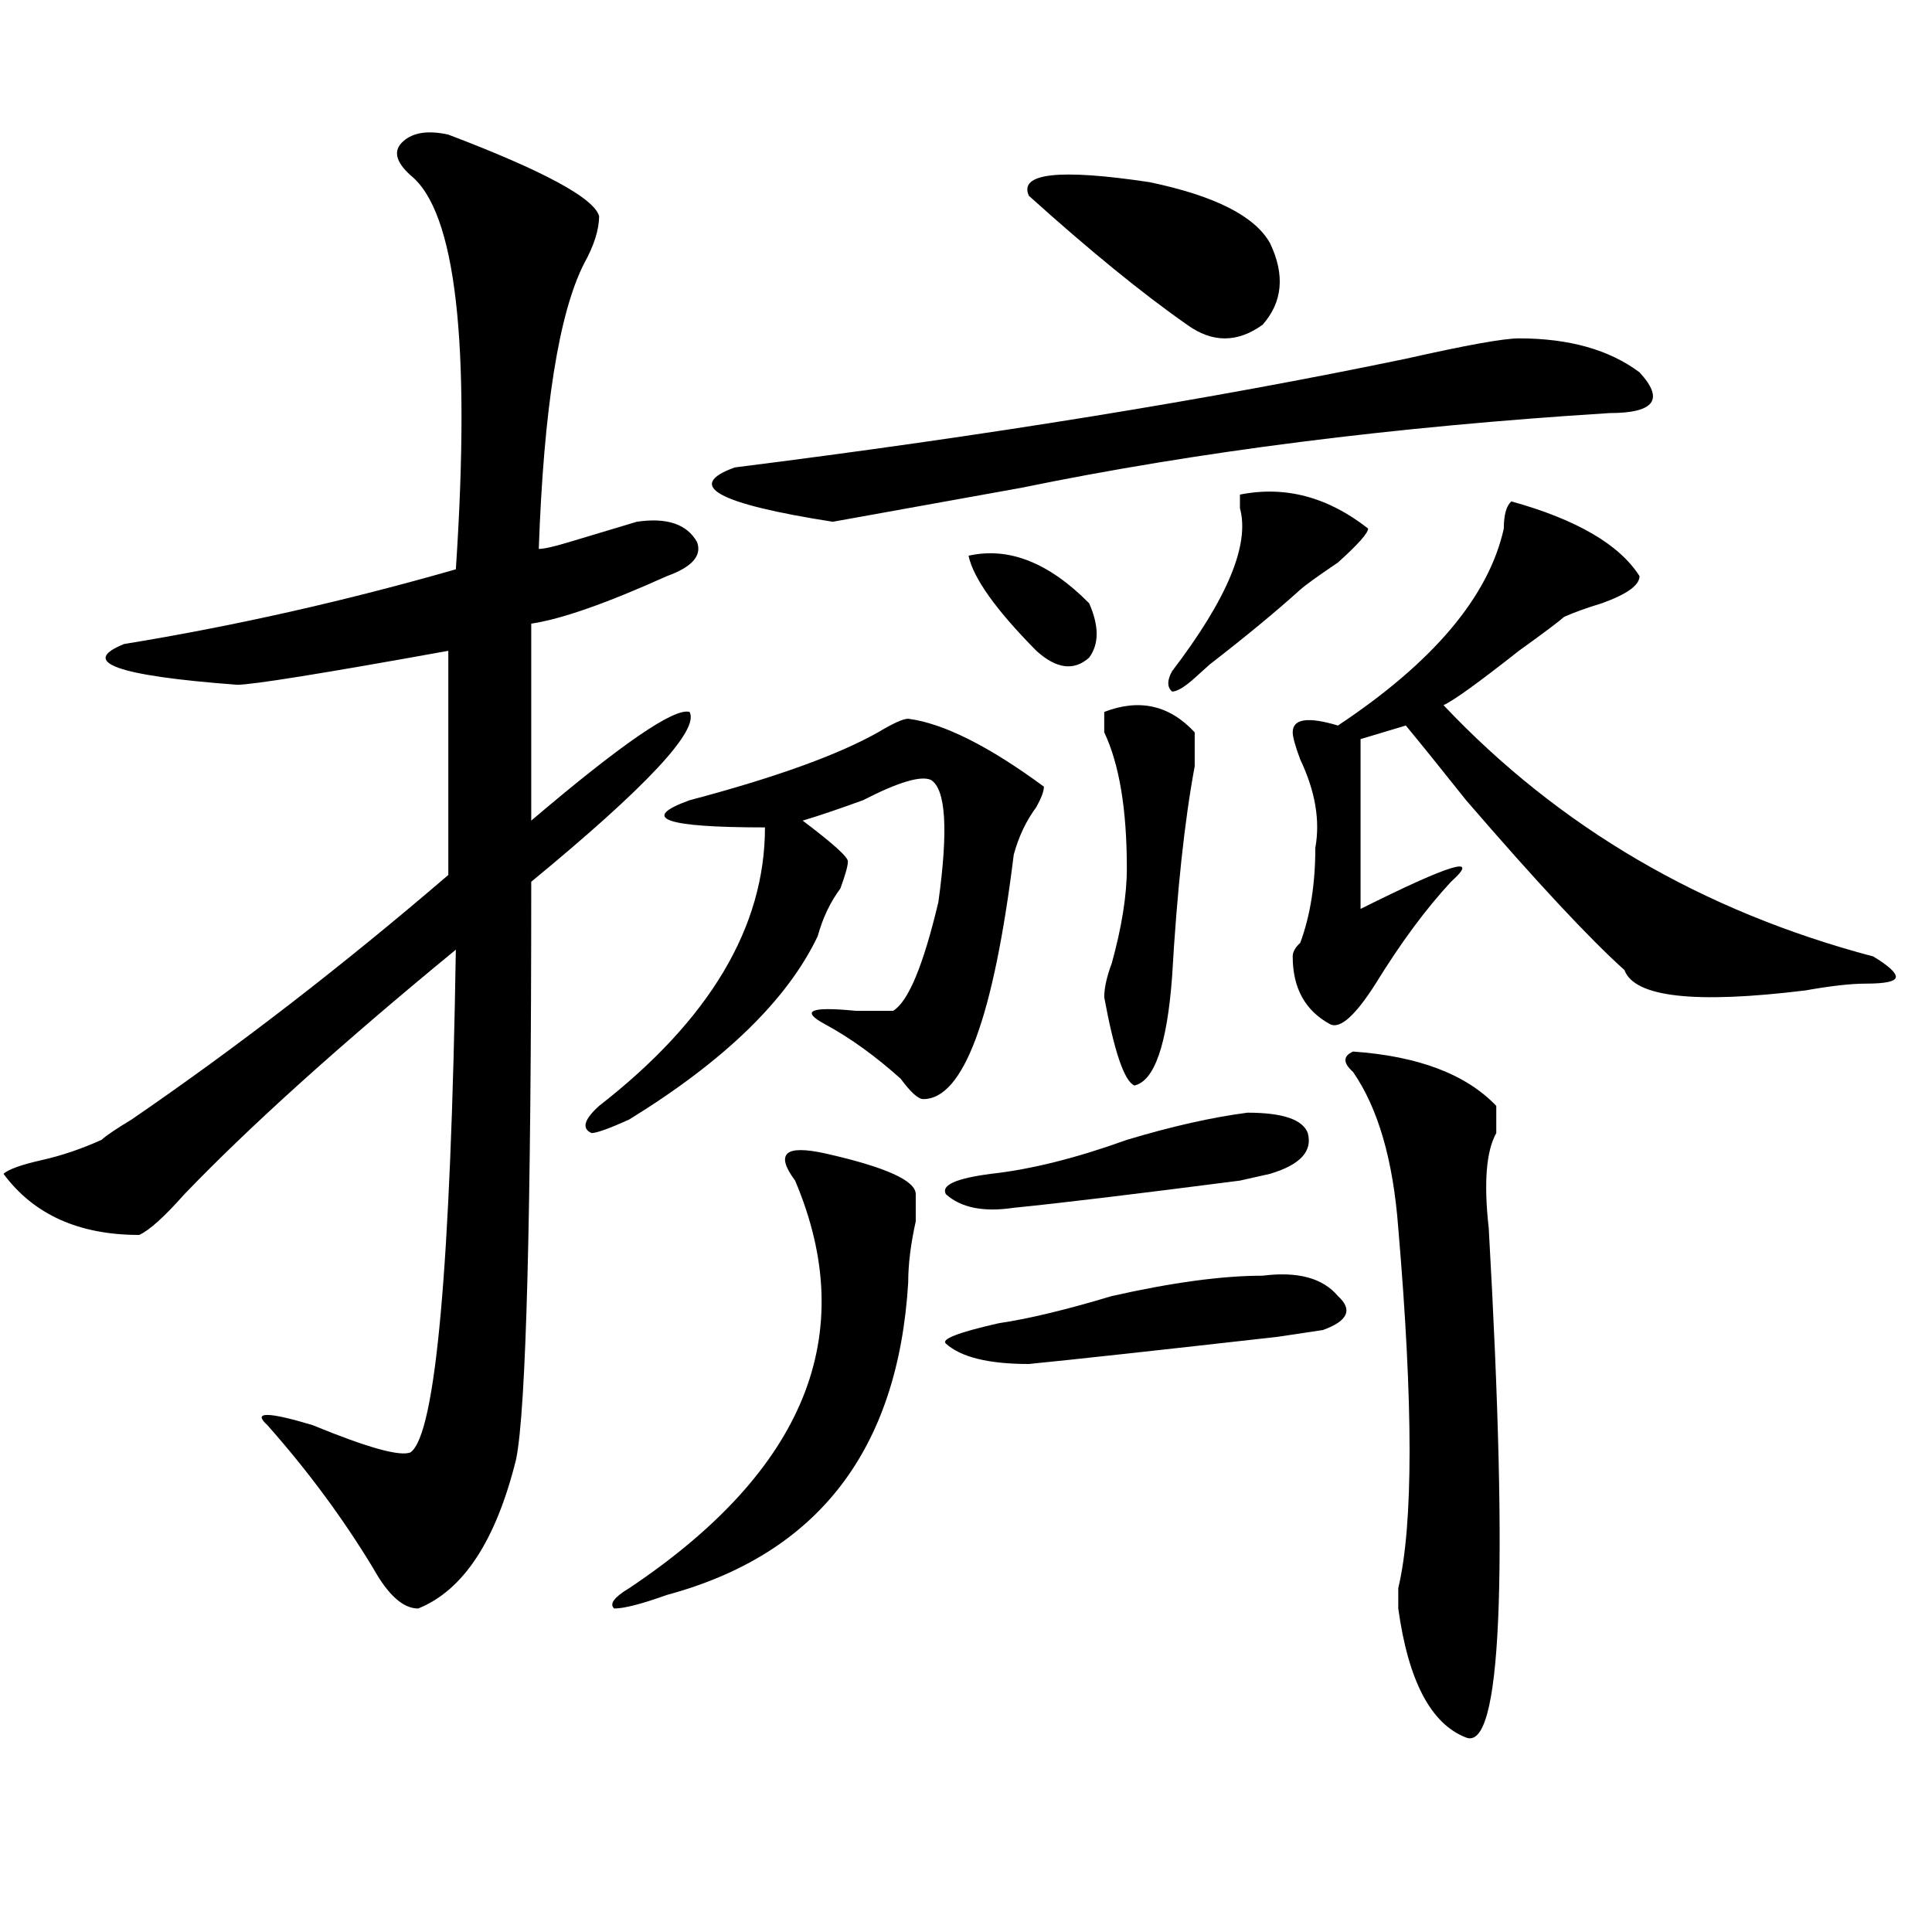
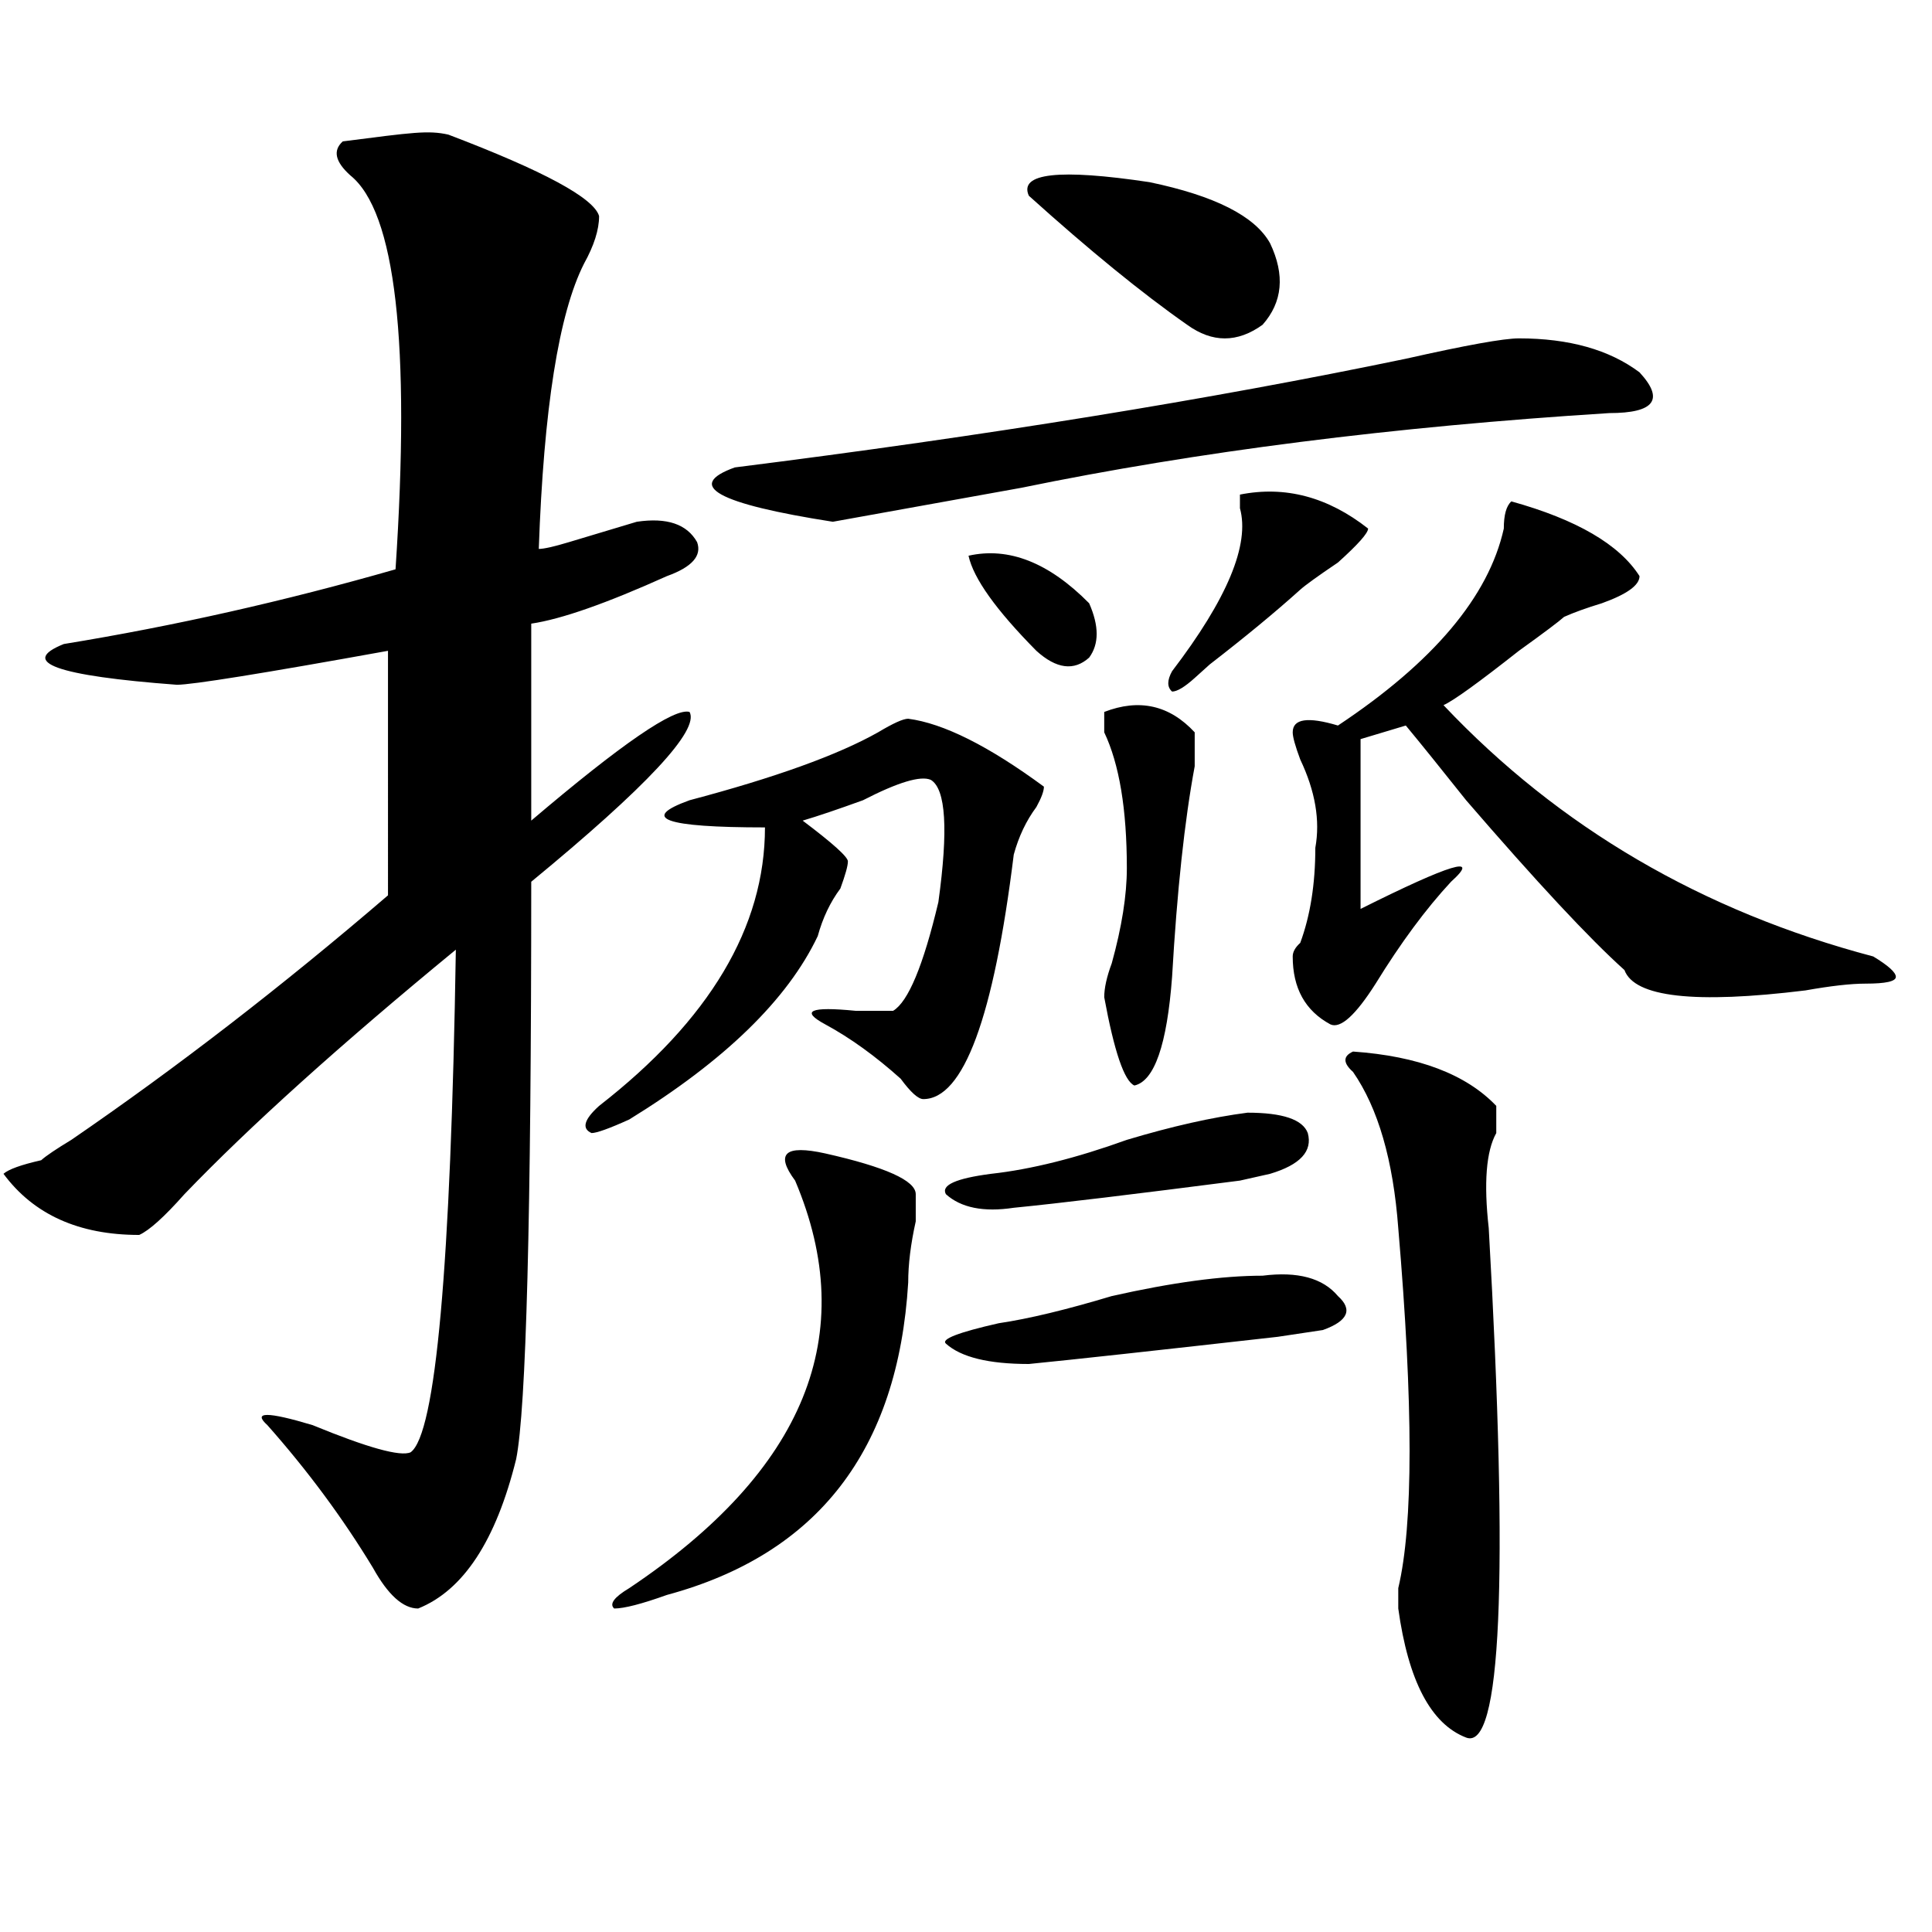
<svg xmlns="http://www.w3.org/2000/svg" version="1.1" id="图层_1" x="0px" y="0px" width="1000px" height="1000px" viewBox="0 0 1000 1000" enable-background="new 0 0 1000 1000" xml:space="preserve">
-   <path d="M232.043,69.672c49.389,18.786,75.425,32.849,78.047,42.188c0,7.031-2.622,15.271-7.805,24.609  c-13.049,25.817-20.854,75.036-23.414,147.656c2.561,0,7.805-1.153,15.609-3.516c15.609-4.669,27.316-8.185,35.121-10.547  c15.609-2.307,25.975,1.209,31.219,10.547c2.561,7.031-2.622,12.909-15.609,17.578c-31.219,14.063-54.633,22.303-70.242,24.609  V424.75c46.828-39.825,74.145-58.557,81.949-56.25c5.183,9.394-22.134,38.672-81.949,87.891c0,173.475-2.622,273.065-7.805,298.828  c-10.427,42.188-27.316,67.95-50.73,77.344c-7.805,0-15.609-7.031-23.414-21.094c-15.609-25.763-33.841-50.372-54.633-73.828  c-7.805-7.031,0-7.031,23.414,0c28.597,11.756,45.486,16.425,50.73,14.063c12.987-9.338,20.792-96.075,23.414-260.156  c-59.877,49.219-106.705,91.406-140.484,126.563c-10.427,11.756-18.231,18.787-23.414,21.094c-31.219,0-54.633-10.547-70.242-31.641  c2.561-2.307,9.085-4.669,19.512-7.031c10.365-2.307,20.792-5.822,31.219-10.547c2.561-2.307,7.805-5.822,15.609-10.547  c54.633-37.463,109.266-79.65,163.898-126.563V336.859c-65.06,11.756-101.461,17.578-109.266,17.578  c-62.438-4.669-81.949-11.7-58.535-21.094c57.193-9.338,114.448-22.247,171.703-38.672c7.805-117.169,0-185.12-23.414-203.906  c-7.805-7.031-9.146-12.854-3.902-17.578C213.812,68.519,221.616,67.364,232.043,69.672z M470.086,372.016  c18.17,2.362,41.584,14.063,70.242,35.156c0,2.362-1.342,5.878-3.902,10.547c-5.244,7.031-9.146,15.271-11.707,24.609  c-10.427,84.375-26.036,126.563-46.828,126.563c-2.622,0-6.524-3.516-11.707-10.547c-13.049-11.7-26.036-21.094-39.023-28.125  c-13.049-7.031-7.805-9.338,15.609-7.031c10.365,0,16.89,0,19.512,0c7.805-4.669,15.609-23.4,23.414-56.25  c5.183-37.463,3.902-58.557-3.902-63.281c-5.244-2.307-16.951,1.209-35.121,10.547c-13.049,4.725-23.414,8.24-31.219,10.547  c15.609,11.756,23.414,18.787,23.414,21.094c0,2.362-1.342,7.031-3.902,14.063c-5.244,7.031-9.146,15.271-11.707,24.609  c-15.609,32.85-48.17,64.49-97.559,94.922c-10.427,4.725-16.951,7.031-19.512,7.031c-5.244-2.307-3.902-7.031,3.902-14.063  c57.193-44.494,85.852-92.56,85.852-144.141c-52.072,0-65.06-4.669-39.023-14.063c44.206-11.7,76.705-23.4,97.559-35.156  C462.281,374.378,467.464,372.016,470.086,372.016z M427.16,597.016c31.219,7.031,46.828,14.063,46.828,21.094  c0,2.362,0,7.031,0,14.063c-2.622,11.756-3.902,22.303-3.902,31.641c-5.244,86.737-46.828,140.625-124.875,161.719  c-13.049,4.669-22.134,7.031-27.316,7.031c-2.622-2.362,0-5.878,7.805-10.547c91.034-60.919,119.631-131.231,85.852-210.938  c-5.244-7.031-6.524-11.7-3.902-14.063C410.209,594.709,416.733,594.709,427.16,597.016z M786.176,175.141  c25.975,0,46.828,5.878,62.438,17.578c12.987,14.063,7.805,21.094-15.609,21.094c-111.888,7.031-213.349,19.94-304.383,38.672  c-39.023,7.031-71.584,12.909-97.559,17.578c-59.877-9.339-76.767-18.731-50.73-28.125c130.058-16.37,245.848-35.156,347.309-56.25  C758.859,178.656,778.371,175.141,786.176,175.141z M645.691,575.922c18.17,0,28.597,3.516,31.219,10.547  c2.561,9.394-3.902,16.425-19.512,21.094l-15.609,3.516c-54.633,7.031-93.656,11.756-117.07,14.063  c-15.609,2.362-27.316,0-35.121-7.031c-2.622-4.669,5.183-8.185,23.414-10.547c20.792-2.307,44.206-8.185,70.242-17.578  C606.668,582.953,627.46,578.284,645.691,575.922z M653.496,660.297c18.17-2.307,31.219,1.209,39.023,10.547  c7.805,7.031,5.183,12.909-7.805,17.578l-23.414,3.516c-62.438,7.031-105.363,11.756-128.777,14.063  c-20.854,0-35.121-3.516-42.926-10.547c-2.622-2.307,6.463-5.822,27.316-10.547c15.609-2.307,35.121-7.031,58.535-14.063  C606.668,663.813,632.643,660.297,653.496,660.297z M501.305,287.641c20.792-4.669,41.584,3.516,62.438,24.609  c5.183,11.756,5.183,21.094,0,28.125c-7.805,7.031-16.951,5.878-27.316-3.516C515.572,315.766,503.865,299.396,501.305,287.641z   M532.523,101.313c-5.244-11.7,15.609-14.063,62.438-7.031c33.779,7.031,54.633,17.578,62.438,31.641  c7.805,16.425,6.463,30.487-3.902,42.188c-13.049,9.394-26.036,9.394-39.023,0C591.059,151.739,563.742,129.438,532.523,101.313z   M606.668,505.609c-2.622,35.156-9.146,53.943-19.512,56.25c-5.244-2.307-10.427-17.578-15.609-45.703  c0-4.669,1.28-10.547,3.902-17.578c5.183-18.731,7.805-35.156,7.805-49.219c0-30.432-3.902-53.888-11.707-70.313  c0-4.669,0-8.185,0-10.547c18.17-7.031,33.779-3.516,46.828,10.547c0,2.362,0,8.24,0,17.578  C613.131,424.75,609.229,461.115,606.668,505.609z M708.129,273.578c0,2.362-5.244,8.24-15.609,17.578  c-10.427,7.031-16.951,11.756-19.512,14.063c-13.049,11.756-28.658,24.609-46.828,38.672l-7.805,7.031  c-5.244,4.725-9.146,7.031-11.707,7.031c-2.622-2.307-2.622-5.822,0-10.547c28.597-37.463,40.304-65.588,35.121-84.375V256  C665.203,251.331,687.275,257.208,708.129,273.578z M782.273,259.516c33.779,9.394,55.913,22.303,66.34,38.672  c0,4.725-6.524,9.394-19.512,14.063c-7.805,2.362-14.329,4.725-19.512,7.031c-2.622,2.362-10.427,8.24-23.414,17.578  c-20.854,16.425-33.841,25.818-39.023,28.125c59.815,63.281,133.96,106.678,222.434,130.078c7.805,4.725,11.707,8.24,11.707,10.547  c0,2.362-5.244,3.516-15.609,3.516c-7.805,0-18.231,1.209-31.219,3.516c-57.255,7.031-88.474,3.516-93.656-10.547  c-18.231-16.369-45.548-45.703-81.949-87.891c-13.049-16.369-23.414-29.278-31.219-38.672l-23.414,7.031v87.891  c46.828-23.4,62.438-28.125,46.828-14.063c-13.049,14.063-26.036,31.641-39.023,52.734c-10.427,16.425-18.231,23.456-23.414,21.094  c-13.049-7.031-19.512-18.731-19.512-35.156c0-2.307,1.28-4.669,3.902-7.031c5.183-14.063,7.805-30.432,7.805-49.219  c2.561-14.063,0-29.278-7.805-45.703c-2.622-7.031-3.902-11.7-3.902-14.063c0-7.031,7.805-8.185,23.414-3.516  c49.389-32.794,78.047-66.797,85.852-101.953C778.371,266.547,779.651,261.878,782.273,259.516z M700.324,544.281  c33.779,2.362,58.535,11.756,74.145,28.125c0,4.725,0,9.394,0,14.063c-5.244,9.394-6.524,25.818-3.902,49.219  c10.365,182.813,6.463,270.703-11.707,263.672c-18.231-7.031-29.938-29.334-35.121-66.797c0-2.362,0-5.878,0-10.547  c7.805-32.794,7.805-94.922,0-186.328c-2.622-35.156-10.427-62.072-23.414-80.859C695.08,550.159,695.08,546.644,700.324,544.281z" />
+   <path d="M232.043,69.672c49.389,18.786,75.425,32.849,78.047,42.188c0,7.031-2.622,15.271-7.805,24.609  c-13.049,25.817-20.854,75.036-23.414,147.656c2.561,0,7.805-1.153,15.609-3.516c15.609-4.669,27.316-8.185,35.121-10.547  c15.609-2.307,25.975,1.209,31.219,10.547c2.561,7.031-2.622,12.909-15.609,17.578c-31.219,14.063-54.633,22.303-70.242,24.609  V424.75c46.828-39.825,74.145-58.557,81.949-56.25c5.183,9.394-22.134,38.672-81.949,87.891c0,173.475-2.622,273.065-7.805,298.828  c-10.427,42.188-27.316,67.95-50.73,77.344c-7.805,0-15.609-7.031-23.414-21.094c-15.609-25.763-33.841-50.372-54.633-73.828  c-7.805-7.031,0-7.031,23.414,0c28.597,11.756,45.486,16.425,50.73,14.063c12.987-9.338,20.792-96.075,23.414-260.156  c-59.877,49.219-106.705,91.406-140.484,126.563c-10.427,11.756-18.231,18.787-23.414,21.094c-31.219,0-54.633-10.547-70.242-31.641  c2.561-2.307,9.085-4.669,19.512-7.031c2.561-2.307,7.805-5.822,15.609-10.547  c54.633-37.463,109.266-79.65,163.898-126.563V336.859c-65.06,11.756-101.461,17.578-109.266,17.578  c-62.438-4.669-81.949-11.7-58.535-21.094c57.193-9.338,114.448-22.247,171.703-38.672c7.805-117.169,0-185.12-23.414-203.906  c-7.805-7.031-9.146-12.854-3.902-17.578C213.812,68.519,221.616,67.364,232.043,69.672z M470.086,372.016  c18.17,2.362,41.584,14.063,70.242,35.156c0,2.362-1.342,5.878-3.902,10.547c-5.244,7.031-9.146,15.271-11.707,24.609  c-10.427,84.375-26.036,126.563-46.828,126.563c-2.622,0-6.524-3.516-11.707-10.547c-13.049-11.7-26.036-21.094-39.023-28.125  c-13.049-7.031-7.805-9.338,15.609-7.031c10.365,0,16.89,0,19.512,0c7.805-4.669,15.609-23.4,23.414-56.25  c5.183-37.463,3.902-58.557-3.902-63.281c-5.244-2.307-16.951,1.209-35.121,10.547c-13.049,4.725-23.414,8.24-31.219,10.547  c15.609,11.756,23.414,18.787,23.414,21.094c0,2.362-1.342,7.031-3.902,14.063c-5.244,7.031-9.146,15.271-11.707,24.609  c-15.609,32.85-48.17,64.49-97.559,94.922c-10.427,4.725-16.951,7.031-19.512,7.031c-5.244-2.307-3.902-7.031,3.902-14.063  c57.193-44.494,85.852-92.56,85.852-144.141c-52.072,0-65.06-4.669-39.023-14.063c44.206-11.7,76.705-23.4,97.559-35.156  C462.281,374.378,467.464,372.016,470.086,372.016z M427.16,597.016c31.219,7.031,46.828,14.063,46.828,21.094  c0,2.362,0,7.031,0,14.063c-2.622,11.756-3.902,22.303-3.902,31.641c-5.244,86.737-46.828,140.625-124.875,161.719  c-13.049,4.669-22.134,7.031-27.316,7.031c-2.622-2.362,0-5.878,7.805-10.547c91.034-60.919,119.631-131.231,85.852-210.938  c-5.244-7.031-6.524-11.7-3.902-14.063C410.209,594.709,416.733,594.709,427.16,597.016z M786.176,175.141  c25.975,0,46.828,5.878,62.438,17.578c12.987,14.063,7.805,21.094-15.609,21.094c-111.888,7.031-213.349,19.94-304.383,38.672  c-39.023,7.031-71.584,12.909-97.559,17.578c-59.877-9.339-76.767-18.731-50.73-28.125c130.058-16.37,245.848-35.156,347.309-56.25  C758.859,178.656,778.371,175.141,786.176,175.141z M645.691,575.922c18.17,0,28.597,3.516,31.219,10.547  c2.561,9.394-3.902,16.425-19.512,21.094l-15.609,3.516c-54.633,7.031-93.656,11.756-117.07,14.063  c-15.609,2.362-27.316,0-35.121-7.031c-2.622-4.669,5.183-8.185,23.414-10.547c20.792-2.307,44.206-8.185,70.242-17.578  C606.668,582.953,627.46,578.284,645.691,575.922z M653.496,660.297c18.17-2.307,31.219,1.209,39.023,10.547  c7.805,7.031,5.183,12.909-7.805,17.578l-23.414,3.516c-62.438,7.031-105.363,11.756-128.777,14.063  c-20.854,0-35.121-3.516-42.926-10.547c-2.622-2.307,6.463-5.822,27.316-10.547c15.609-2.307,35.121-7.031,58.535-14.063  C606.668,663.813,632.643,660.297,653.496,660.297z M501.305,287.641c20.792-4.669,41.584,3.516,62.438,24.609  c5.183,11.756,5.183,21.094,0,28.125c-7.805,7.031-16.951,5.878-27.316-3.516C515.572,315.766,503.865,299.396,501.305,287.641z   M532.523,101.313c-5.244-11.7,15.609-14.063,62.438-7.031c33.779,7.031,54.633,17.578,62.438,31.641  c7.805,16.425,6.463,30.487-3.902,42.188c-13.049,9.394-26.036,9.394-39.023,0C591.059,151.739,563.742,129.438,532.523,101.313z   M606.668,505.609c-2.622,35.156-9.146,53.943-19.512,56.25c-5.244-2.307-10.427-17.578-15.609-45.703  c0-4.669,1.28-10.547,3.902-17.578c5.183-18.731,7.805-35.156,7.805-49.219c0-30.432-3.902-53.888-11.707-70.313  c0-4.669,0-8.185,0-10.547c18.17-7.031,33.779-3.516,46.828,10.547c0,2.362,0,8.24,0,17.578  C613.131,424.75,609.229,461.115,606.668,505.609z M708.129,273.578c0,2.362-5.244,8.24-15.609,17.578  c-10.427,7.031-16.951,11.756-19.512,14.063c-13.049,11.756-28.658,24.609-46.828,38.672l-7.805,7.031  c-5.244,4.725-9.146,7.031-11.707,7.031c-2.622-2.307-2.622-5.822,0-10.547c28.597-37.463,40.304-65.588,35.121-84.375V256  C665.203,251.331,687.275,257.208,708.129,273.578z M782.273,259.516c33.779,9.394,55.913,22.303,66.34,38.672  c0,4.725-6.524,9.394-19.512,14.063c-7.805,2.362-14.329,4.725-19.512,7.031c-2.622,2.362-10.427,8.24-23.414,17.578  c-20.854,16.425-33.841,25.818-39.023,28.125c59.815,63.281,133.96,106.678,222.434,130.078c7.805,4.725,11.707,8.24,11.707,10.547  c0,2.362-5.244,3.516-15.609,3.516c-7.805,0-18.231,1.209-31.219,3.516c-57.255,7.031-88.474,3.516-93.656-10.547  c-18.231-16.369-45.548-45.703-81.949-87.891c-13.049-16.369-23.414-29.278-31.219-38.672l-23.414,7.031v87.891  c46.828-23.4,62.438-28.125,46.828-14.063c-13.049,14.063-26.036,31.641-39.023,52.734c-10.427,16.425-18.231,23.456-23.414,21.094  c-13.049-7.031-19.512-18.731-19.512-35.156c0-2.307,1.28-4.669,3.902-7.031c5.183-14.063,7.805-30.432,7.805-49.219  c2.561-14.063,0-29.278-7.805-45.703c-2.622-7.031-3.902-11.7-3.902-14.063c0-7.031,7.805-8.185,23.414-3.516  c49.389-32.794,78.047-66.797,85.852-101.953C778.371,266.547,779.651,261.878,782.273,259.516z M700.324,544.281  c33.779,2.362,58.535,11.756,74.145,28.125c0,4.725,0,9.394,0,14.063c-5.244,9.394-6.524,25.818-3.902,49.219  c10.365,182.813,6.463,270.703-11.707,263.672c-18.231-7.031-29.938-29.334-35.121-66.797c0-2.362,0-5.878,0-10.547  c7.805-32.794,7.805-94.922,0-186.328c-2.622-35.156-10.427-62.072-23.414-80.859C695.08,550.159,695.08,546.644,700.324,544.281z" />
</svg>